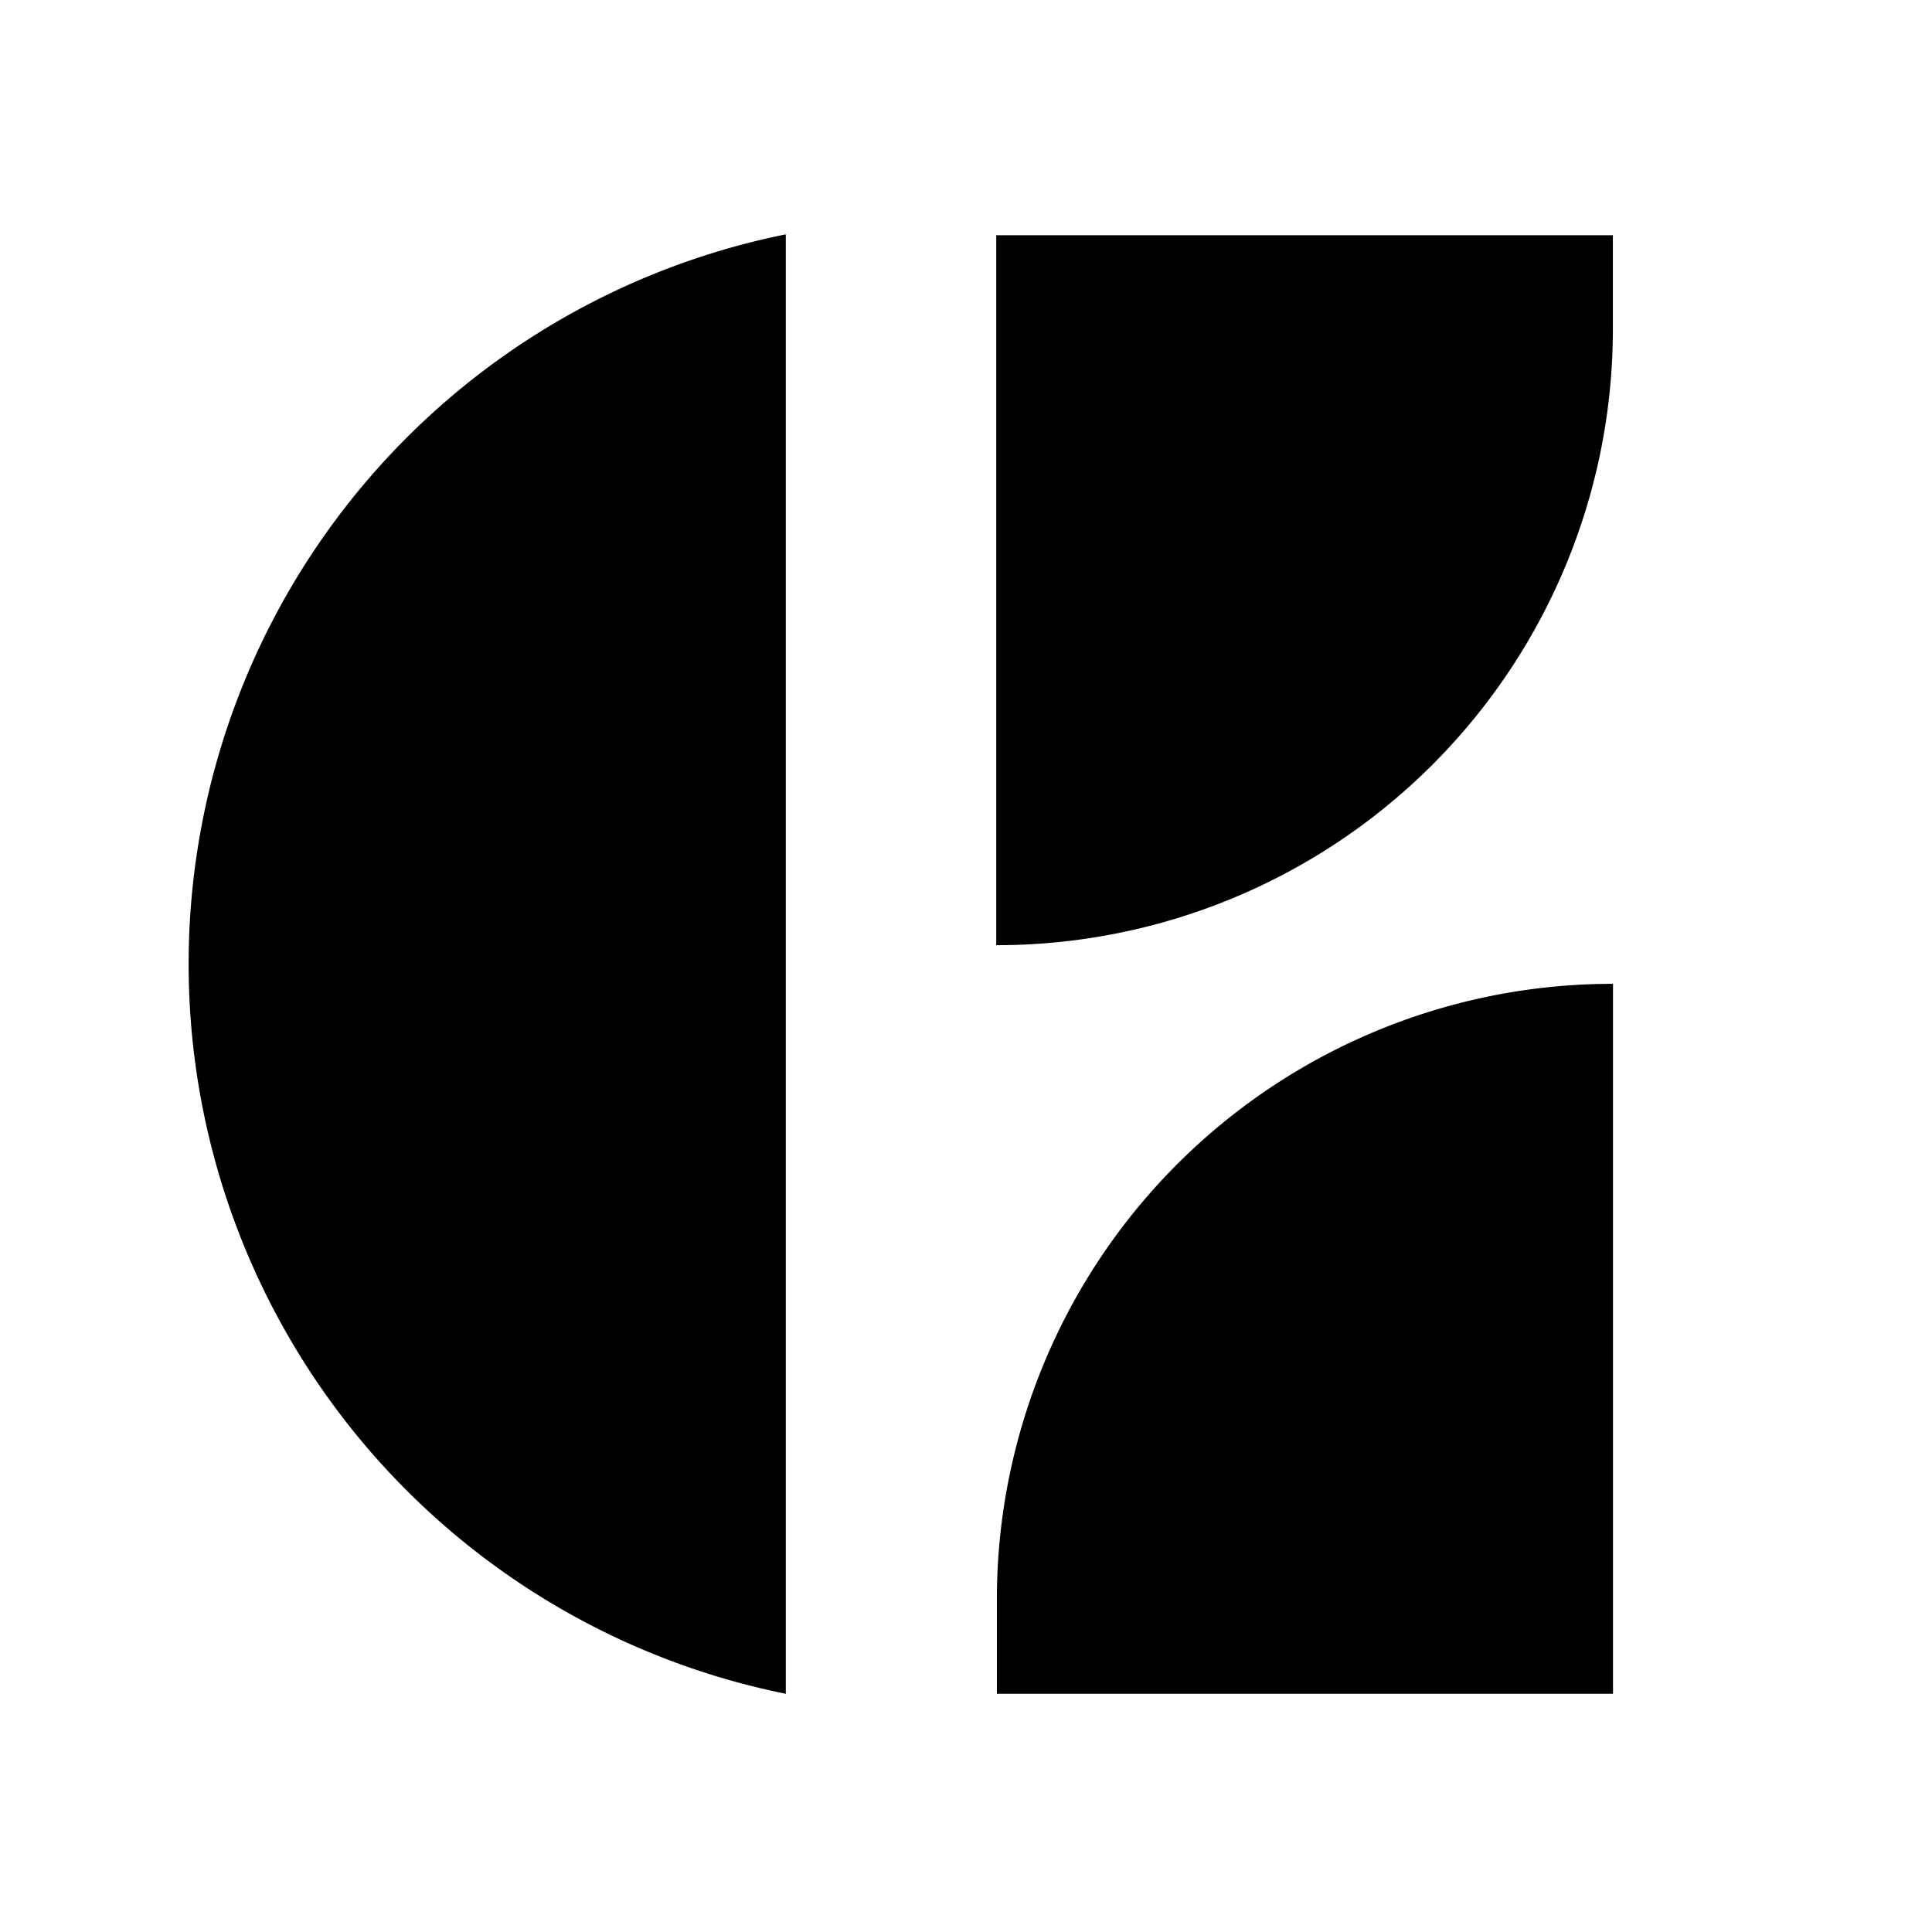
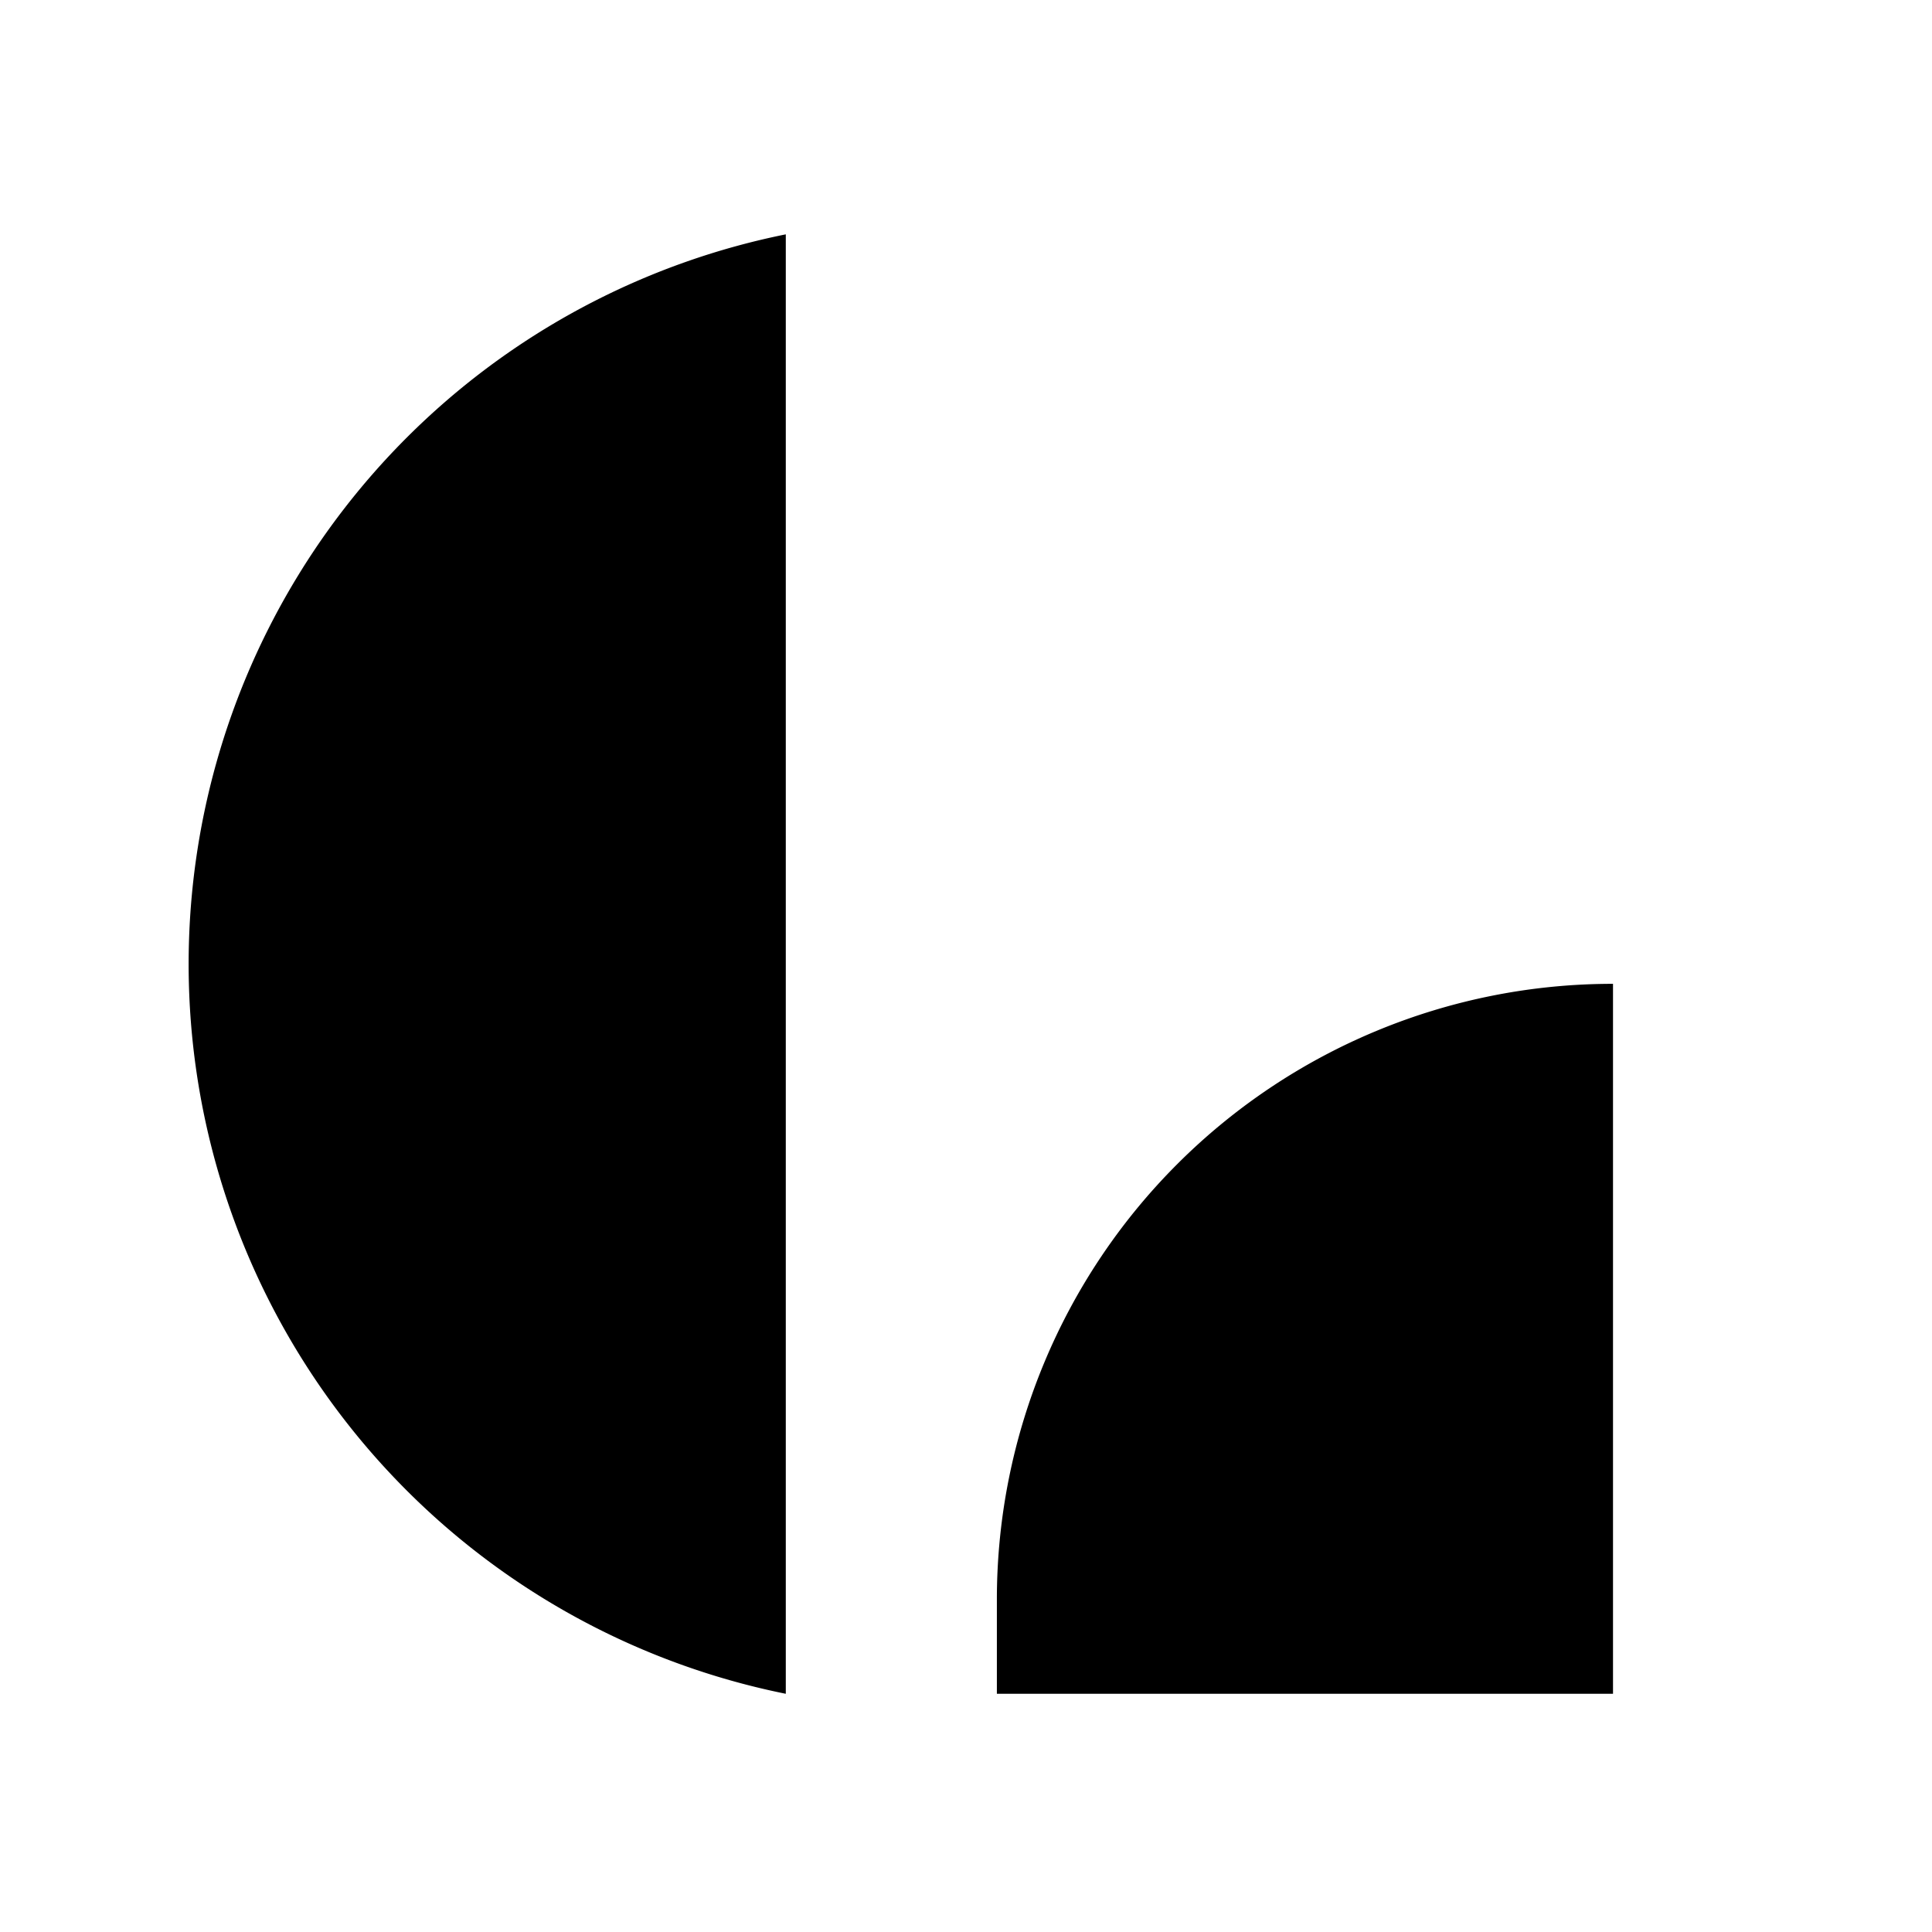
<svg xmlns="http://www.w3.org/2000/svg" width="300" height="300" viewBox="0 0 300 300">
  <g id="Group_23" data-name="Group 23" transform="translate(-411 -1654)">
    <g id="Group_4" data-name="Group 4">
      <rect id="Choice-Hotel-Blk-300x300-1" width="300" height="300" transform="translate(411 1654)" fill="none" />
      <g id="Group_3" data-name="Group 3" transform="translate(-2220.312 906.815)">
-         <path id="Path_7" data-name="Path 7" d="M-27.538,318.109V428.35a95.673,95.673,0,0,0,95.75-95.437v-14.8Z" transform="translate(2813.546 465.603)" />
        <path id="Path_8" data-name="Path 8" d="M68.138,432.257V322.016a95.6,95.6,0,0,0-95.673,95.439v14.8Z" transform="translate(2813.641 577.939)" />
        <path id="Path_9" data-name="Path 9" d="M60.975,544.726a115.595,115.595,0,0,1,0-226.621Z" transform="translate(2692.355 465.469)" />
      </g>
    </g>
  </g>
</svg>